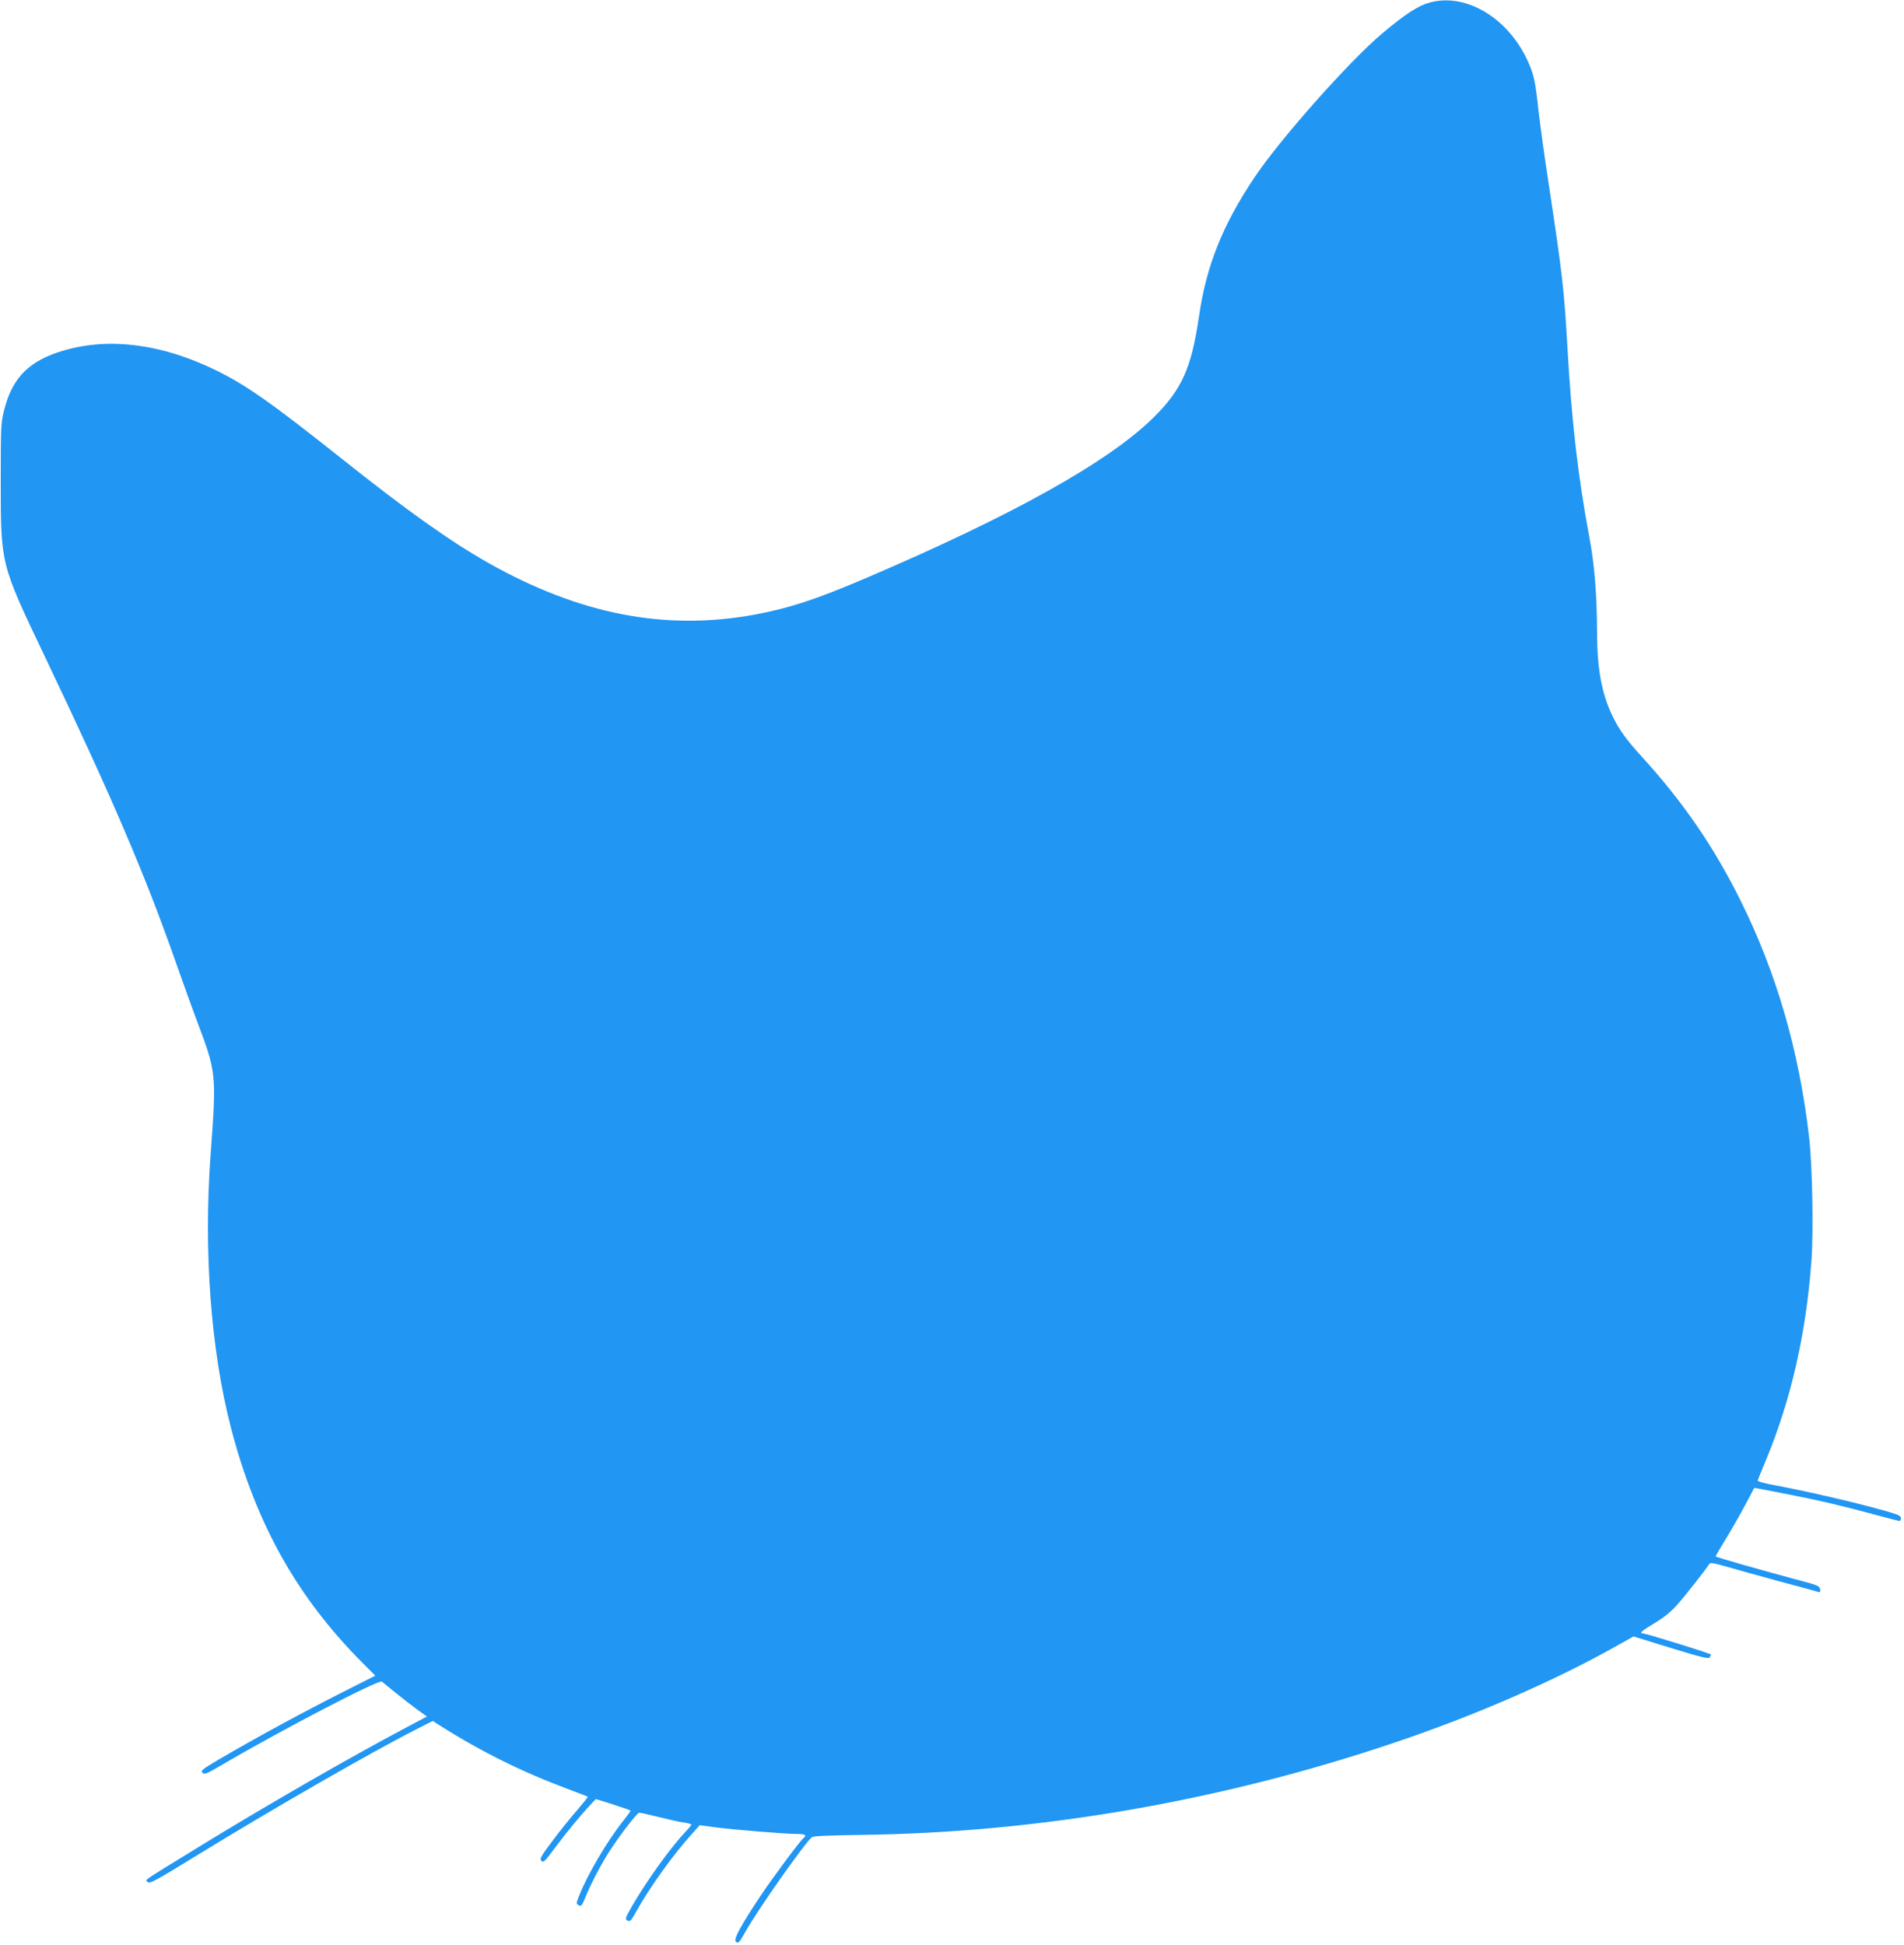
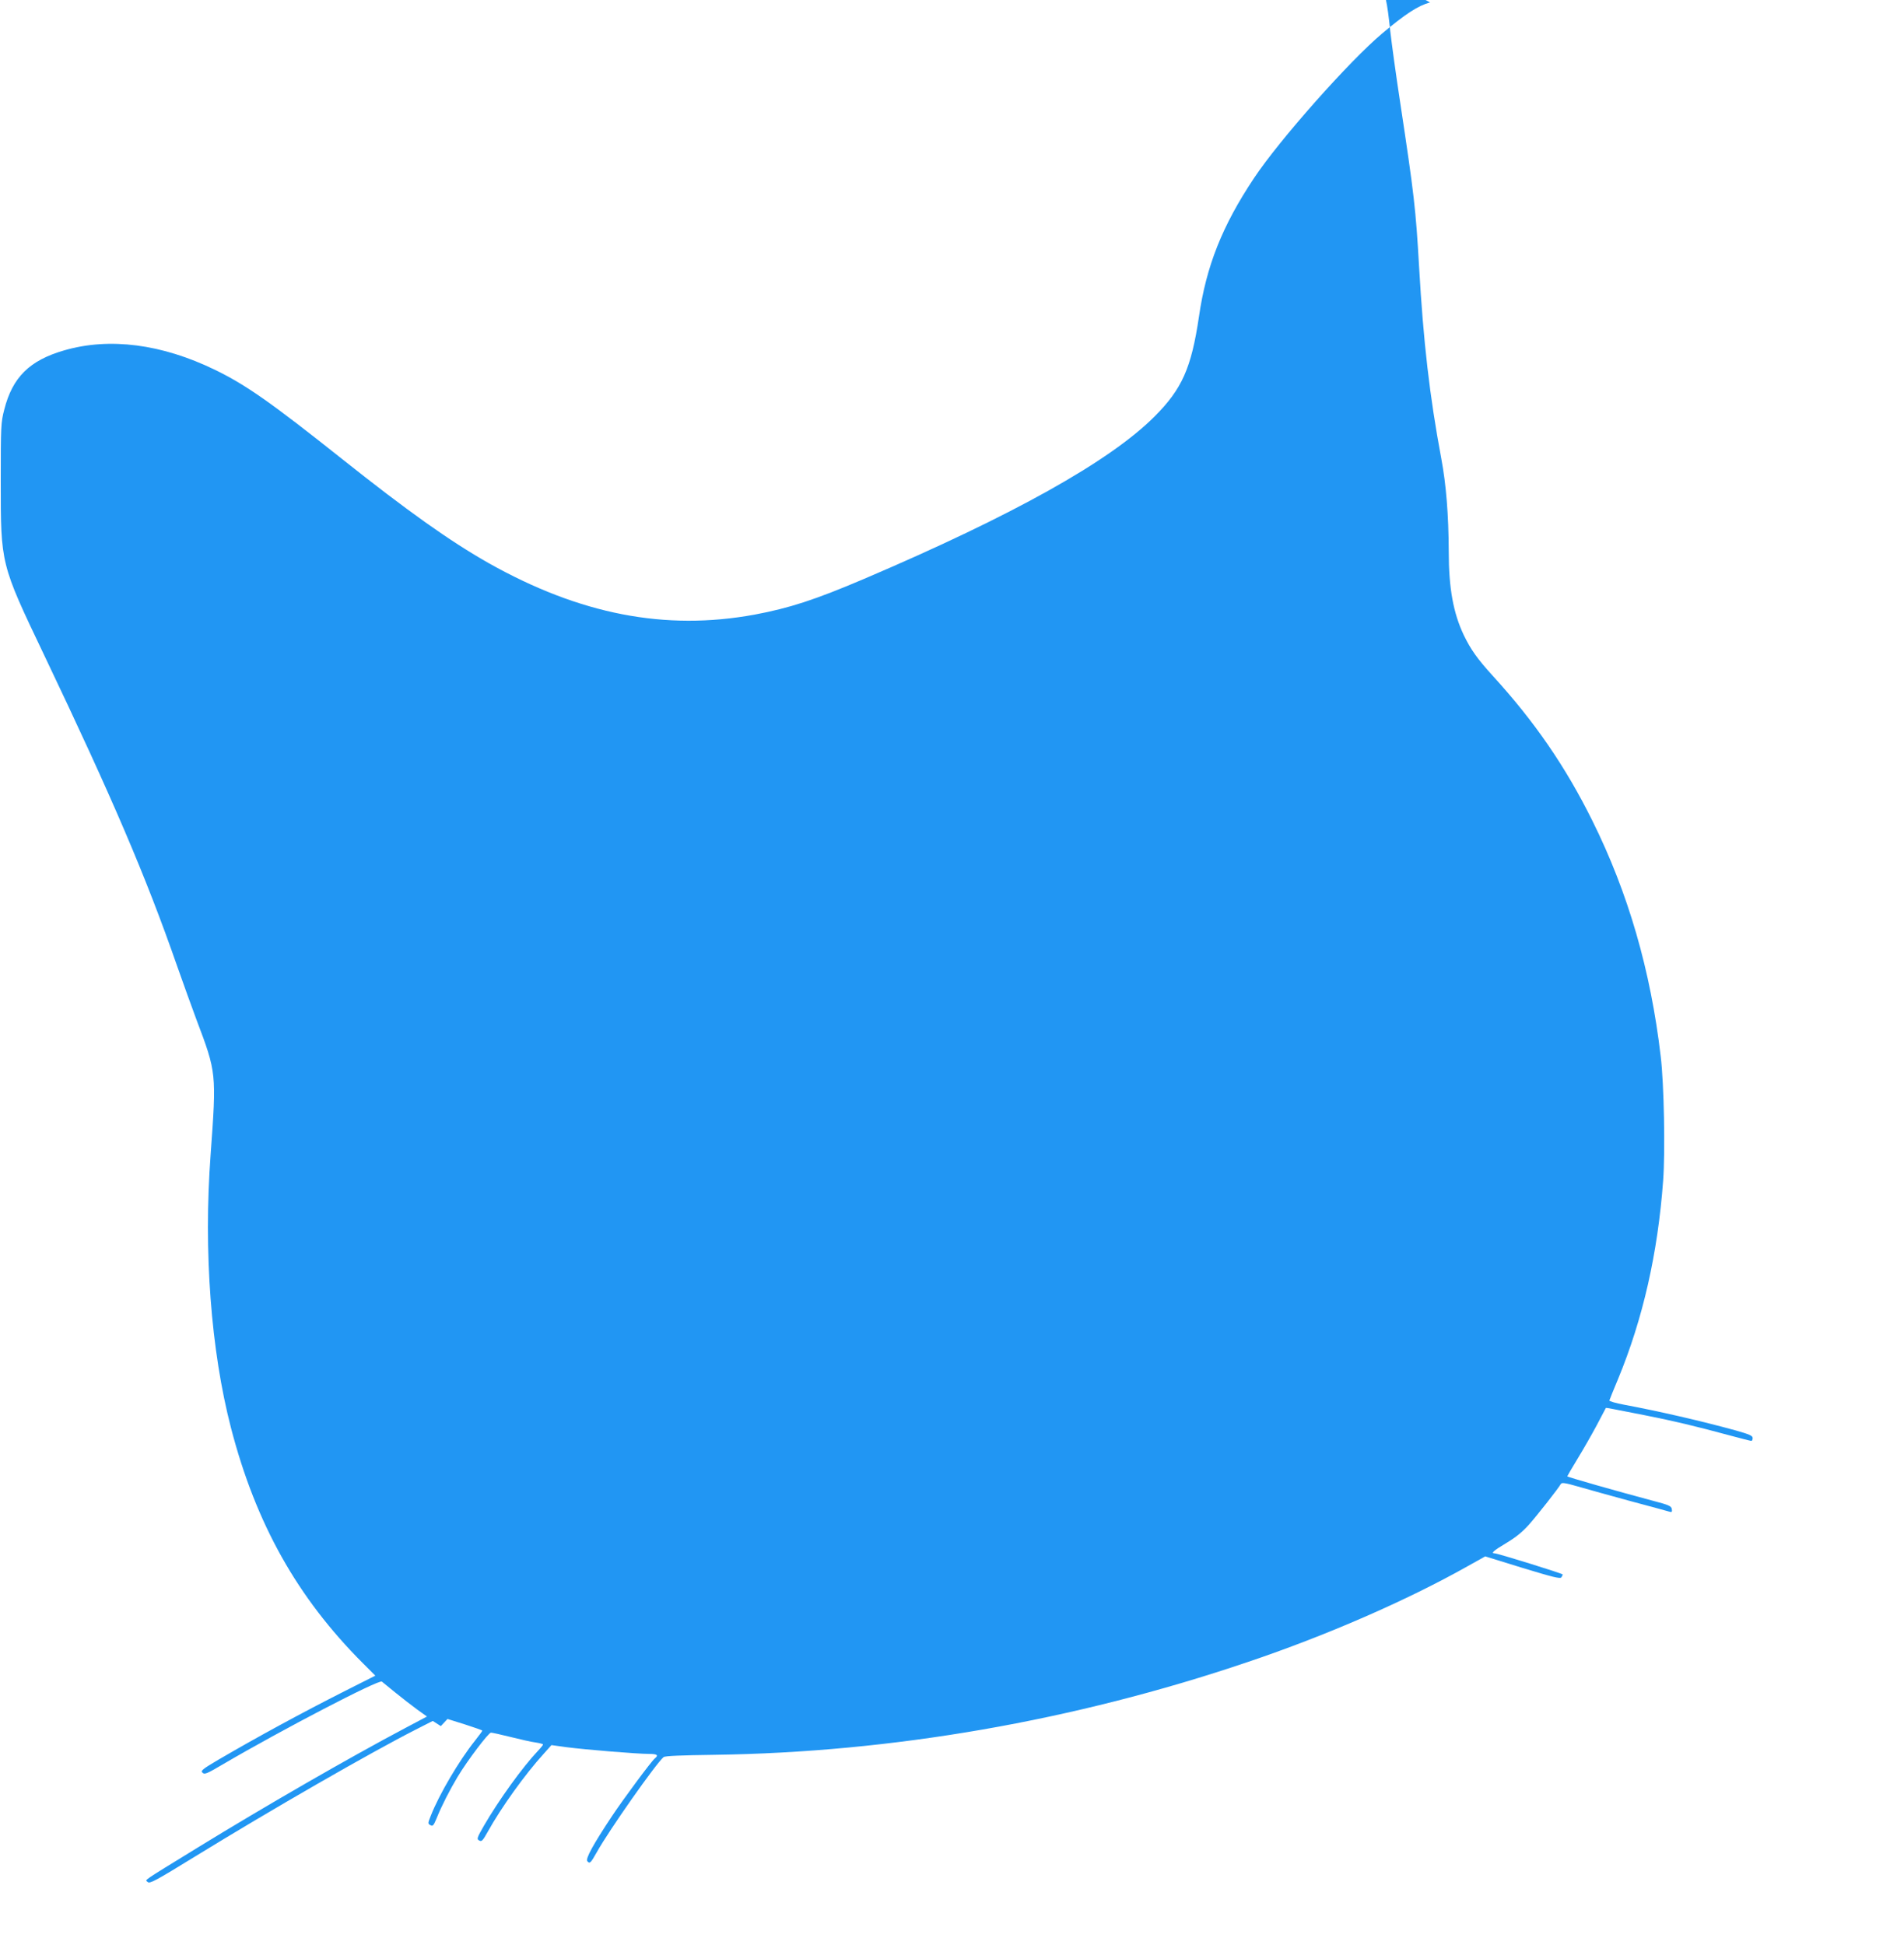
<svg xmlns="http://www.w3.org/2000/svg" version="1.0" width="1253pt" height="1280pt" viewBox="0 0 1253 1280" preserveAspectRatio="xMidYMid meet">
  <g transform="translate(0,1280) scale(0.1,-0.1)" fill="#2196f3" stroke="none">
-     <path d="M9411 12784 c-78 -21 -160 -74 -316 -205 -215 -181 -676 -700 -843 -952 -208 -312 -314 -578 -362 -912 -50 -337 -111 -475 -293 -657 -294 -294 -929 -649 -1911 -1068 -324 -138 -491 -192 -720 -235 -589 -108 -1150 1 -1752 340 -252 143 -530 340 -965 686 -469 373 -631 486 -834 585 -350 170 -694 215 -993 128 -228 -66 -340 -177 -394 -390 -22 -85 -23 -108 -23 -469 0 -551 -2 -543 285 -1145 453 -950 670 -1458 875 -2046 41 -116 98 -275 128 -355 132 -349 132 -351 93 -889 -47 -637 2 -1287 134 -1797 164 -632 437 -1118 869 -1550 l81 -81 -202 -102 c-279 -141 -579 -304 -832 -452 -105 -62 -117 -72 -103 -85 13 -13 28 -7 133 55 389 228 1027 560 1047 545 7 -6 48 -39 92 -75 44 -36 108 -85 142 -110 l63 -45 -138 -73 c-378 -200 -929 -518 -1372 -790 -380 -234 -345 -209 -328 -226 13 -13 52 8 317 171 503 309 1150 681 1447 832 l112 57 53 -34 c269 -170 538 -303 839 -415 69 -26 126 -48 128 -50 2 -2 -31 -43 -73 -92 -42 -48 -115 -139 -162 -202 -75 -100 -83 -115 -70 -128 13 -13 23 -4 84 79 82 110 168 214 230 281 l44 47 115 -36 c62 -20 114 -38 114 -41 0 -3 -22 -33 -49 -67 -105 -132 -235 -353 -290 -493 -20 -50 -20 -53 -2 -62 15 -9 21 -2 41 47 33 82 86 185 138 272 65 108 203 290 219 290 8 0 67 -13 131 -29 64 -16 138 -33 165 -36 26 -4 47 -10 47 -13 0 -3 -15 -22 -34 -42 -102 -108 -257 -323 -355 -492 -47 -82 -49 -89 -31 -98 16 -9 23 -1 56 58 89 160 243 375 369 514 l50 56 101 -14 c123 -16 466 -44 540 -44 55 0 66 -8 39 -30 -23 -19 -204 -263 -282 -380 -124 -187 -175 -280 -162 -296 16 -19 22 -13 63 60 81 145 389 583 439 625 10 8 114 12 333 15 1169 16 2369 224 3509 610 517 174 1049 406 1447 630 l118 66 246 -76 c197 -60 248 -73 255 -62 5 7 9 16 9 19 0 6 -428 139 -448 139 -27 0 -7 18 77 68 62 37 107 74 148 120 56 63 195 240 211 269 6 10 29 7 112 -17 58 -17 213 -60 345 -96 132 -35 248 -67 258 -70 15 -5 18 -1 15 17 -3 20 -17 27 -128 56 -229 61 -560 155 -560 160 0 2 31 55 68 116 38 62 95 162 127 222 32 61 58 111 59 112 1 1 21 -2 46 -7 25 -5 117 -23 205 -40 185 -36 351 -76 553 -131 79 -21 148 -39 153 -39 5 0 9 8 9 19 0 15 -20 24 -112 50 -225 62 -508 127 -733 169 -55 10 -99 23 -98 28 1 5 27 69 58 143 163 395 261 827 296 1305 14 189 6 633 -16 816 -66 566 -214 1077 -450 1552 -177 357 -381 653 -655 953 -101 111 -145 173 -191 268 -69 146 -99 308 -99 552 -1 238 -17 440 -49 610 -77 412 -118 769 -146 1260 -22 385 -33 478 -124 1080 -28 182 -57 395 -66 475 -21 197 -31 242 -74 335 -132 281 -405 442 -640 379z" />
+     <path d="M9411 12784 c-78 -21 -160 -74 -316 -205 -215 -181 -676 -700 -843 -952 -208 -312 -314 -578 -362 -912 -50 -337 -111 -475 -293 -657 -294 -294 -929 -649 -1911 -1068 -324 -138 -491 -192 -720 -235 -589 -108 -1150 1 -1752 340 -252 143 -530 340 -965 686 -469 373 -631 486 -834 585 -350 170 -694 215 -993 128 -228 -66 -340 -177 -394 -390 -22 -85 -23 -108 -23 -469 0 -551 -2 -543 285 -1145 453 -950 670 -1458 875 -2046 41 -116 98 -275 128 -355 132 -349 132 -351 93 -889 -47 -637 2 -1287 134 -1797 164 -632 437 -1118 869 -1550 l81 -81 -202 -102 c-279 -141 -579 -304 -832 -452 -105 -62 -117 -72 -103 -85 13 -13 28 -7 133 55 389 228 1027 560 1047 545 7 -6 48 -39 92 -75 44 -36 108 -85 142 -110 l63 -45 -138 -73 c-378 -200 -929 -518 -1372 -790 -380 -234 -345 -209 -328 -226 13 -13 52 8 317 171 503 309 1150 681 1447 832 l112 57 53 -34 l44 47 115 -36 c62 -20 114 -38 114 -41 0 -3 -22 -33 -49 -67 -105 -132 -235 -353 -290 -493 -20 -50 -20 -53 -2 -62 15 -9 21 -2 41 47 33 82 86 185 138 272 65 108 203 290 219 290 8 0 67 -13 131 -29 64 -16 138 -33 165 -36 26 -4 47 -10 47 -13 0 -3 -15 -22 -34 -42 -102 -108 -257 -323 -355 -492 -47 -82 -49 -89 -31 -98 16 -9 23 -1 56 58 89 160 243 375 369 514 l50 56 101 -14 c123 -16 466 -44 540 -44 55 0 66 -8 39 -30 -23 -19 -204 -263 -282 -380 -124 -187 -175 -280 -162 -296 16 -19 22 -13 63 60 81 145 389 583 439 625 10 8 114 12 333 15 1169 16 2369 224 3509 610 517 174 1049 406 1447 630 l118 66 246 -76 c197 -60 248 -73 255 -62 5 7 9 16 9 19 0 6 -428 139 -448 139 -27 0 -7 18 77 68 62 37 107 74 148 120 56 63 195 240 211 269 6 10 29 7 112 -17 58 -17 213 -60 345 -96 132 -35 248 -67 258 -70 15 -5 18 -1 15 17 -3 20 -17 27 -128 56 -229 61 -560 155 -560 160 0 2 31 55 68 116 38 62 95 162 127 222 32 61 58 111 59 112 1 1 21 -2 46 -7 25 -5 117 -23 205 -40 185 -36 351 -76 553 -131 79 -21 148 -39 153 -39 5 0 9 8 9 19 0 15 -20 24 -112 50 -225 62 -508 127 -733 169 -55 10 -99 23 -98 28 1 5 27 69 58 143 163 395 261 827 296 1305 14 189 6 633 -16 816 -66 566 -214 1077 -450 1552 -177 357 -381 653 -655 953 -101 111 -145 173 -191 268 -69 146 -99 308 -99 552 -1 238 -17 440 -49 610 -77 412 -118 769 -146 1260 -22 385 -33 478 -124 1080 -28 182 -57 395 -66 475 -21 197 -31 242 -74 335 -132 281 -405 442 -640 379z" />
  </g>
</svg>